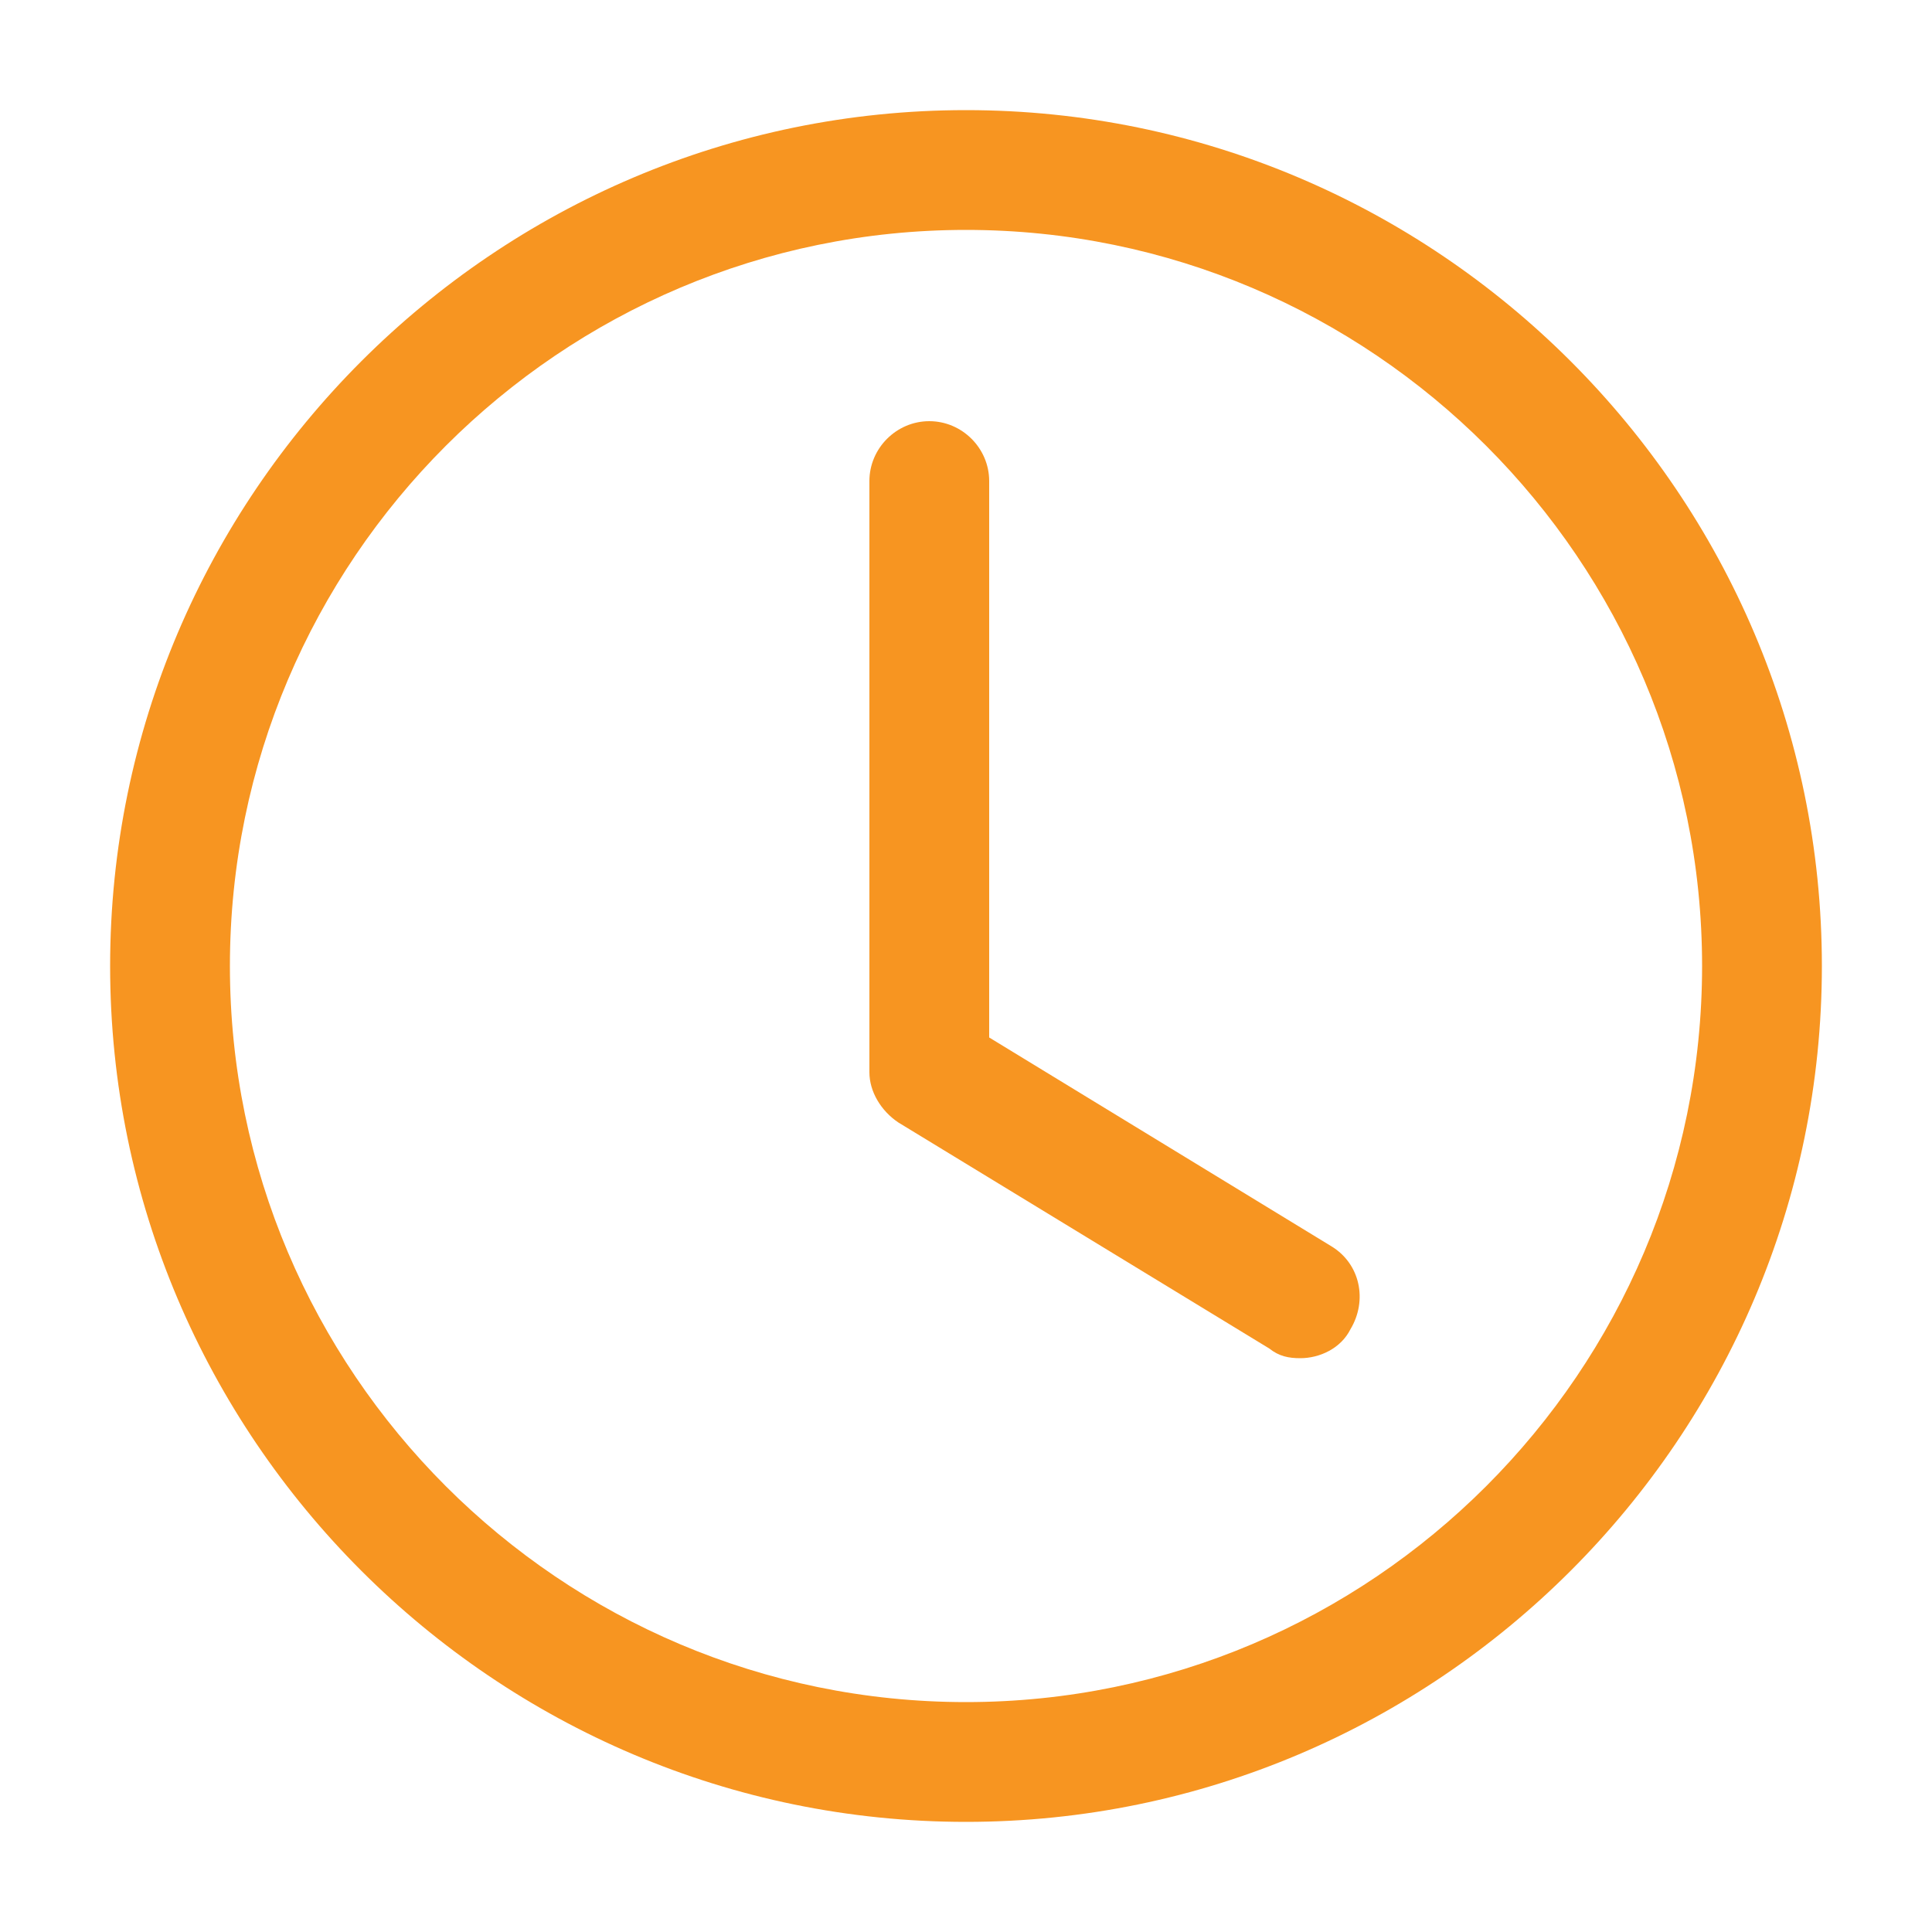
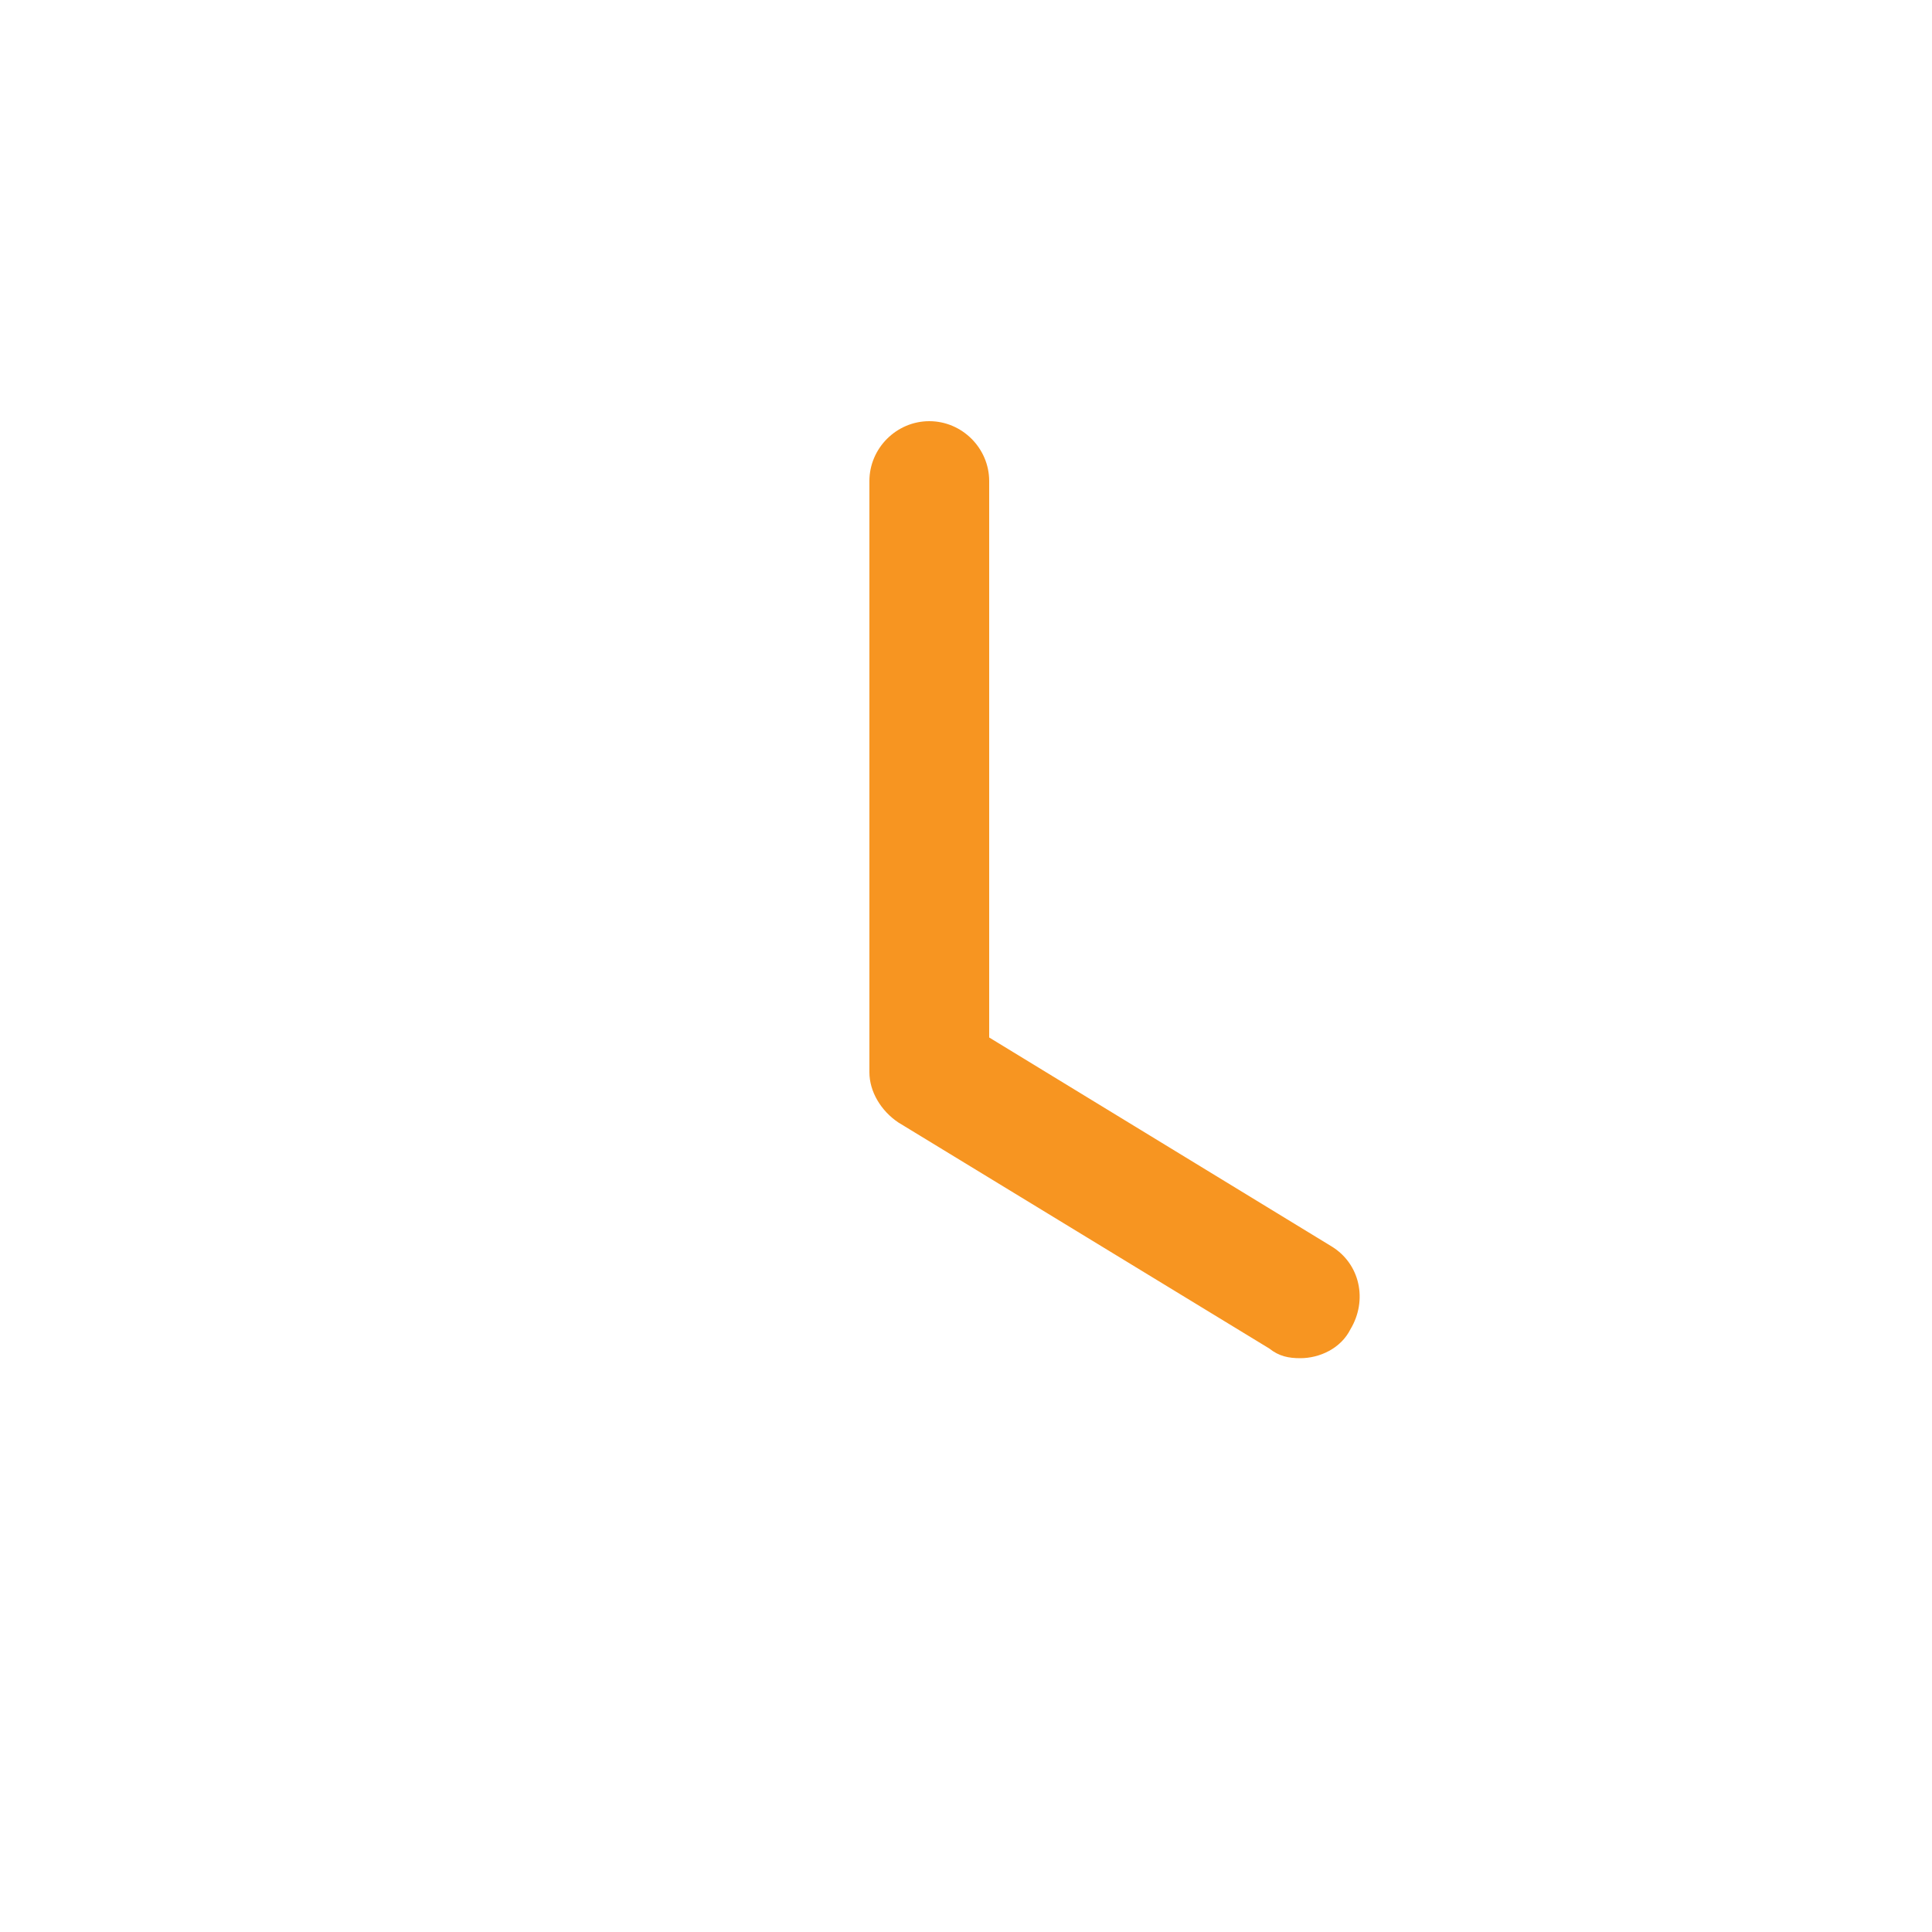
<svg xmlns="http://www.w3.org/2000/svg" version="1.1" id="Layer_1" x="0px" y="0px" viewBox="0 0 100 100" style="enable-background:new 0 0 100 100;" xml:space="preserve">
  <style type="text/css">
	.st0{fill:none;}
	.st1{fill:#F79521;}
	.st2{display:none;}
	.st3{display:inline;fill:none;}
	.st4{display:inline;fill:#F79521;}
	.st5{display:inline;}
</style>
  <g>
    <path class="st0" d="M50,11.9C29,11.9,11.9,29,11.9,50S29,88.1,50,88.1S88.1,71,88.1,50S71,11.9,50,11.9z M69.9,68.8   c-0.5,1-1.6,1.5-2.6,1.5c-0.6,0-1.1-0.1-1.6-0.5L46.5,58.1c-0.9-0.6-1.5-1.6-1.5-2.6V24.9c0-1.7,1.4-3.1,3.1-3.1   c1.7,0,3.1,1.4,3.1,3.1v28.8l17.7,10.8C70.4,65.4,70.8,67.3,69.9,68.8z" />
-     <path class="st1" d="M50,5.7C25.6,5.7,5.7,25.6,5.7,50S25.6,94.3,50,94.3S94.3,74.4,94.3,50S74.4,5.7,50,5.7z M50,88.1   C29,88.1,11.9,71,11.9,50S29,11.9,50,11.9S88.1,29,88.1,50S71,88.1,50,88.1z" />
    <path class="st1" d="M68.9,64.5L51.2,53.7V24.9c0-1.7-1.4-3.1-3.1-3.1c-1.7,0-3.1,1.4-3.1,3.1v30.6c0,1,0.6,2,1.5,2.6l19.2,11.7   c0.5,0.4,1,0.5,1.6,0.5c1,0,2.1-0.5,2.6-1.5C70.8,67.3,70.4,65.4,68.9,64.5z" />
  </g>
  <g class="st2">
    <path class="st3" d="M41.5,41.4c0,2.2,2.8,4.2,5.8,5.4V33.3C44,34.7,41.5,38.3,41.5,41.4z" />
    <path class="st3" d="M52.6,53.5v13.4c3.3-1.1,5.8-4,5.8-7.1C58.5,56.3,55.4,54.2,52.6,53.5z" />
    <path class="st3" d="M50,14.1c-19.8,0-35.9,16.1-35.9,35.9S30.2,85.9,50,85.9S85.9,69.8,85.9,50S69.8,14.1,50,14.1z M52.6,72.3V75   c0,1.5-1.2,2.6-2.6,2.6s-2.6-1.2-2.6-2.6v-2.8c-6.1-1.5-10.4-8.4-10.4-13c0-1.5,1.2-2.6,2.6-2.6c1.5,0,2.6,1.2,2.6,2.6   c0,2.1,2.2,5.9,5.1,7.4V52.4c-5.1-1.6-11.1-5.2-11.1-11s4.6-12.2,11.1-13.7V25c0-1.5,1.2-2.6,2.6-2.6s2.6,1.2,2.6,2.6v2.6   c6.2,1,8.5,5.7,8.6,5.9c0.6,1.3,0.1,2.9-1.2,3.5s-2.9,0.1-3.5-1.2c-0.1-0.1-1.2-2.1-3.9-2.8v15.1C58,49,63.6,53.2,63.6,59.8   C63.7,65.8,58.8,71.1,52.6,72.3z" />
    <path class="st4" d="M50,8.2C27,8.2,8.2,27,8.2,50S27,91.8,50,91.8S91.8,73,91.8,50S73,8.2,50,8.2z M50,85.9   c-19.8,0-35.9-16.1-35.9-35.9S30.2,14.1,50,14.1S85.9,30.2,85.9,50S69.8,85.9,50,85.9z" />
    <path class="st4" d="M52.6,48.1V33c2.7,0.8,3.8,2.7,3.9,2.8c0.6,1.3,2.2,1.8,3.5,1.2s1.9-2.2,1.2-3.5c-0.1-0.2-2.5-4.9-8.6-5.9V25   c0-1.5-1.2-2.6-2.6-2.6s-2.6,1.2-2.6,2.6v2.8c-6.5,1.5-11.1,7.9-11.1,13.7c0,5.7,6,9.4,11.1,11v14.2c-2.9-1.6-5.1-5.3-5.1-7.4   c0-1.5-1.2-2.6-2.6-2.6c-1.5,0-2.6,1.2-2.6,2.6c0,4.6,4.3,11.5,10.4,13.1V75c0,1.5,1.2,2.6,2.6,2.6s2.6-1.2,2.6-2.6v-2.7   c6.2-1.2,11.1-6.6,11.1-12.6C63.7,53.2,58.2,49,52.6,48.1z M41.5,41.4c0-3.1,2.4-6.7,5.8-8.2v13.6C44.3,45.6,41.5,43.6,41.5,41.4z    M52.6,66.9V53.5c2.8,0.7,5.8,2.9,5.8,6.3C58.5,62.9,55.9,65.8,52.6,66.9z" />
  </g>
  <g class="st2">
    <path class="st4" d="M30.5,91.5c-2.4,0-4.7-0.7-6.8-2.2c-3.6-2.6-5.3-6.9-4.6-11.3l2.1-12.5c0.3-2-0.3-4.1-1.8-5.5l-9.1-8.8   C7.1,48.1,6,43.6,7.4,39.4s4.9-7.2,9.3-7.8l12.5-1.8c2-0.3,3.8-1.6,4.7-3.4l5.6-11.3c2-4,5.9-6.4,10.3-6.4s8.4,2.5,10.3,6.4   l5.6,11.3c0.9,1.8,2.7,3.1,4.7,3.4l12.5,1.8c4.4,0.6,7.9,3.6,9.3,7.8s0.2,8.7-2.9,11.8L80.5,60c-1.5,1.4-2.1,3.5-1.8,5.5L80.8,78   c0.7,4.4-1,8.7-4.6,11.3c-3.6,2.6-8.2,2.9-12.1,0.9l-11.2-5.9c-1.8-1-4-1-5.8,0l-11.2,5.9C34.2,91,32.4,91.5,30.5,91.5z M50,13.8   c-2.4,0-4.5,1.3-5.6,3.5l-5.6,11.3c-1.7,3.4-4.9,5.8-8.7,6.3l-12.5,1.8c-2.4,0.3-4.3,1.9-5,4.3c-0.8,2.3-0.2,4.7,1.6,6.4l9.1,8.8   c2.7,2.6,4,6.5,3.3,10.2l-2.1,12.5C24.1,81.3,25,83.6,27,85s4.4,1.6,6.6,0.5l11.2-5.9c3.4-1.8,7.4-1.8,10.7,0l11.2,5.9   c2.2,1.1,4.6,1,6.6-0.5c2-1.4,2.9-3.7,2.5-6.1l-2.1-12.5c-0.6-3.7,0.6-7.6,3.3-10.2l9.1-8.8c1.7-1.7,2.3-4.1,1.6-6.4   c-0.8-2.3-2.6-3.9-5-4.3l-12.5-1.8c-3.8-0.5-7-2.9-8.7-6.3l-5.6-11.3l0,0C54.5,15.1,52.4,13.8,50,13.8z" />
  </g>
  <g class="st2">
    <g class="st5">
      <path class="st1" d="M73.8,91.4H13.4c-4.9,0-8.9-4-8.9-8.9V21.6c0-4.9,4-8.9,8.9-8.9h46.9V18H13.4c-2,0-3.6,1.6-3.6,3.6v60.9    c0,2,1.6,3.6,3.6,3.6h60.4c2,0,3.6-1.6,3.6-3.6V57.4h5.3v25.1C82.7,87.4,78.7,91.4,73.8,91.4z" />
    </g>
    <g class="st5">
      <path class="st1" d="M93.4,11.5l-0.8-0.8c-2.8-2.8-7.2-2.8-10,0L42.3,51L39,61.5c-0.4,1.2,0,2.4,0.8,3.3l0,0    c0.9,0.9,2.3,1.2,3.5,0.7l10.4-4.3l39.6-39.6C96.1,18.7,96.1,14.3,93.4,11.5z" />
    </g>
  </g>
  <g class="st2">
    <g class="st5">
      <path class="st1" d="M87.6,80.1H12.4c-3.8,0-7-3.1-7-7V26.9c0-3.8,3.1-7,7-7h75.3c3.8,0,7,3.1,7,7v46.2    C94.6,76.9,91.5,80.1,87.6,80.1z M12.4,23.2c-2,0-3.7,1.7-3.7,3.7v46.2c0,2,1.7,3.7,3.7,3.7h75.3c2,0,3.7-1.7,3.7-3.7V26.9    c0-2-1.7-3.7-3.7-3.7C87.7,23.2,12.4,23.2,12.4,23.2z" />
    </g>
    <g class="st5">
      <polygon class="st1" points="50,62 8.2,24.3 10.4,21.9 50,57.6 89.6,21.9 91.8,24.3   " />
    </g>
    <g class="st5">
      <rect x="4.1" y="61.8" transform="matrix(0.743 -0.669 0.669 0.743 -36.221 32.456)" class="st1" width="40.2" height="3.2" />
    </g>
    <g class="st5">
      <rect x="74.2" y="43.4" transform="matrix(0.669 -0.743 0.743 0.669 -22.089 77.343)" class="st1" width="3.2" height="40.2" />
    </g>
  </g>
  <g class="st2">
    <g class="st5">
      <path class="st1" d="M50,86.9c-20.3,0-36.9-16.5-36.9-36.9c0-20.3,16.5-36.9,36.9-36.9S86.9,29.7,86.9,50S70.3,86.9,50,86.9z     M50,16.4c-18.5,0-33.6,15.1-33.6,33.6S31.5,83.6,50,83.6S83.6,68.5,83.6,50S68.5,16.4,50,16.4z" />
    </g>
    <g class="st5">
      <path class="st1" d="M64.8,66.3c-0.3,0-0.6-0.1-0.8-0.2L47.5,56c-0.5-0.3-0.8-0.8-0.8-1.4v-26c0-0.9,0.7-1.6,1.6-1.6    c0.9,0,1.6,0.7,1.6,1.6v25.2l15.7,9.6c0.8,0.5,1,1.5,0.5,2.2C65.9,66,65.3,66.3,64.8,66.3z" />
    </g>
  </g>
  <g class="st2">
    <g class="st5">
      <path class="st1" d="M50,86.9c-20.3,0-36.9-16.5-36.9-36.9c0-20.3,16.5-36.9,36.9-36.9S86.9,29.7,86.9,50S70.3,86.9,50,86.9z     M50,16.4c-18.5,0-33.6,15.1-33.6,33.6S31.5,83.6,50,83.6S83.6,68.5,83.6,50S68.5,16.4,50,16.4z" />
    </g>
    <g class="st5">
      <path class="st1" d="M50,86.9c-13.1,0-23.8-16.5-23.8-36.9c0-20.3,10.7-36.9,23.8-36.9S73.8,29.7,73.8,50S63.1,86.9,50,86.9z     M50,16.4c-11.3,0-20.6,15.1-20.6,33.6S38.7,83.6,50,83.6S70.6,68.5,70.6,50S61.3,16.4,50,16.4z" />
    </g>
    <g class="st5">
      <path class="st1" d="M47.6,37.3c-17.6,0-27.5-4.2-28.2-4.4c-0.8-0.4-1.2-1.3-0.8-2.1c0.4-0.8,1.3-1.2,2.1-0.8    c0.2,0.1,22.3,9.3,58.8-0.1c0.9-0.2,1.8,0.3,2,1.2c0.2,0.9-0.3,1.7-1.2,2C67.6,36.2,56.6,37.3,47.6,37.3z" />
    </g>
    <g class="st5">
      <path class="st1" d="M79.9,70.3c-0.1,0-0.3,0-0.4-0.1C43,60.8,20.9,70,20.7,70.1c-0.8,0.4-1.8,0-2.1-0.8s0-1.8,0.8-2.1    c0.9-0.4,23.2-9.7,60.9-0.1c0.9,0.2,1.4,1.1,1.2,2C81.3,69.8,80.6,70.3,79.9,70.3z" />
    </g>
    <g class="st5">
      <path class="st1" d="M85.2,51.6H14.8c-0.9,0-1.6-0.7-1.6-1.6s0.7-1.6,1.6-1.6h70.5c0.9,0,1.6,0.7,1.6,1.6S86.1,51.6,85.2,51.6z" />
    </g>
    <g class="st5">
      <path class="st1" d="M50,86.9c-0.9,0-1.6-0.7-1.6-1.6V14.8c0-0.9,0.7-1.6,1.6-1.6s1.6,0.7,1.6,1.6v70.5    C51.6,86.1,50.9,86.9,50,86.9z" />
    </g>
  </g>
  <g class="st2">
    <g class="st5">
      <path d="M46.4,86.2c-17.6,0-31.9-14.3-31.9-31.9c0-16.9,13.2-30.9,30.1-31.9c1.3-0.1,2.4,0.9,2.4,2.2c0.1,1.3-0.9,2.4-2.2,2.4    C30.4,27.8,19,39.8,19,54.3c0,15.1,12.3,27.3,27.3,27.3c13.3,0,24.6-9.5,26.9-22.6c0.2-1.3,1.4-2.1,2.7-1.9    c1.3,0.2,2.1,1.4,1.9,2.7C75.2,75.1,62,86.2,46.4,86.2z" />
    </g>
    <g class="st5">
-       <path d="M83.9,16.1l-0.6-0.6c-2.2-2.2-5.8-2.2-8,0l-32,32l-2.6,8.3c-0.3,0.9,0,1.9,0.6,2.6l0,0c0.7,0.7,1.8,1,2.8,0.6l8.3-3.4    L83.9,24C86.1,21.8,86.1,18.3,83.9,16.1z" />
-     </g>
+       </g>
    <g class="st5">
-       <path d="M74.1,49.1L65,59.8c-0.7,0.8-0.1,2,0.9,2H84c1,0,1.6-1.2,0.9-2L76,49.1C75.5,48.6,74.6,48.6,74.1,49.1z" />
+       <path d="M74.1,49.1L65,59.8c-0.7,0.8-0.1,2,0.9,2c1,0,1.6-1.2,0.9-2L76,49.1C75.5,48.6,74.6,48.6,74.1,49.1z" />
    </g>
  </g>
  <g class="st2">
    <g class="st5">
      <path d="M72.1,63.3H56.5c-1.3,0-2.3-1-2.3-2.3s1-2.3,2.3-2.3h15.6c7.3,0,13.2-5.9,13.2-13.2s-5.9-13.2-13.2-13.2    c-0.6,0-1.3,0.1-2.1,0.2c-0.6,0.1-1.2-0.1-1.7-0.4c-0.5-0.4-0.8-0.9-0.9-1.6c-0.5-4.2-4.1-7.4-8.4-7.4c-2.3,0-4.4,0.9-6,2.5    c-0.6,0.6-1.4,0.8-2.1,0.6c-0.8-0.2-1.4-0.7-1.7-1.5c-1.7-4.8-6.2-8.1-11.3-8.1c-6.6,0-12,5.4-12,12c0,0.5,0,1,0.1,1.7    c0.2,1.1-0.5,2.2-1.7,2.5c-5.7,1.6-9.6,6.8-9.6,12.7c0,7.3,5.9,13.2,13.2,13.2H40c1.3,0,2.3,1,2.3,2.3s-1,2.3-2.3,2.3H27.9    c-9.8,0-17.8-8-17.8-17.8c0-7.3,4.5-13.8,11.2-16.5c0-0.1,0-0.3,0-0.4c0-9.2,7.4-16.6,16.6-16.6c6,0,11.5,3.3,14.4,8.3    c2-1.2,4.3-1.9,6.7-1.9c5.8,0,10.9,3.9,12.5,9.3c0.2,0,0.4,0,0.6,0c9.8,0,17.8,8,17.8,17.8S81.9,63.3,72.1,63.3z" />
    </g>
    <g class="st5">
      <g>
        <path d="M48.6,81.9c-1.3,0-2.3-1-2.3-2.3V47.2c0-1.3,1-2.3,2.3-2.3s2.3,1,2.3,2.3v32.5C50.9,80.9,49.9,81.9,48.6,81.9z" />
      </g>
      <g>
        <path d="M47.7,87.6l-9.2-10.9c-0.7-0.8-0.1-2,0.9-2h18.4c1,0,1.6,1.2,0.9,2l-9.2,10.9C49.1,88.1,48.2,88.1,47.7,87.6z" />
      </g>
    </g>
  </g>
  <g class="st2">
    <g class="st5">
      <path d="M72.8,85.9H27.2c-3.2,0-5.8-2.6-5.8-5.8V19.9c0-3.2,2.6-5.8,5.8-5.8h33.5l17.8,17.5v48.5C78.6,83.3,76,85.9,72.8,85.9z     M27.2,17.9c-1.1,0-2,0.9-2,2v60.2c0,1.1,0.9,2,2,2h45.5c1.1,0,2-0.9,2-2V33.2L59.2,17.9H27.2z" />
    </g>
    <g class="st5">
      <path d="M76.7,34.3H62c-2.2,0-4-1.8-4-4V16c0-1.1,0.9-1.9,1.9-1.9c1.1,0,1.9,0.9,1.9,1.9v14.4c0,0.1,0.1,0.2,0.2,0.2h14.6    c1.1,0,1.9,0.9,1.9,1.9C78.6,33.5,77.7,34.3,76.7,34.3z" />
    </g>
    <g class="st5">
      <path d="M66.9,43.6H32.2c-0.6,0-1.2-0.5-1.2-1.2s0.5-1.2,1.2-1.2h34.6c0.6,0,1.2,0.5,1.2,1.2S67.5,43.6,66.9,43.6z" />
    </g>
    <g class="st5">
      <path d="M66.9,53.7H32.2c-0.6,0-1.2-0.5-1.2-1.2c0-0.6,0.5-1.2,1.2-1.2h34.6c0.6,0,1.2,0.5,1.2,1.2S67.5,53.7,66.9,53.7z" />
    </g>
    <g class="st5">
      <path d="M66.9,63.8H32.2c-0.6,0-1.2-0.5-1.2-1.2c0-0.6,0.5-1.2,1.2-1.2h34.6c0.6,0,1.2,0.5,1.2,1.2S67.5,63.8,66.9,63.8z" />
    </g>
    <g class="st5">
      <path d="M66.9,73.9H32.2c-0.6,0-1.2-0.5-1.2-1.2s0.5-1.2,1.2-1.2h34.6c0.6,0,1.2,0.5,1.2,1.2S67.5,73.9,66.9,73.9z" />
    </g>
  </g>
  <g class="st2">
    <g class="st5">
      <path d="M89.9,71.6H74.7c-1.3,0-2.3-1-2.3-2.3s1-2.3,2.3-2.3h15.1c0.4,0,0.8-0.1,1-0.2V45.9c-0.2-0.1-0.5-0.2-1-0.2H10.1    c-0.4,0-0.8,0.1-1,0.2v20.9c0.2,0.1,0.5,0.2,1,0.2h15.1c1.3,0,2.3,1,2.3,2.3s-1,2.3-2.3,2.3H10.1c-3.1,0-5.6-2-5.6-4.5V45.5    c0-2.5,2.4-4.5,5.6-4.5h79.8c3.1,0,5.6,2,5.6,4.5v21.6C95.4,69.6,93,71.6,89.9,71.6z" />
    </g>
    <g class="st5">
      <path d="M71.5,83.6h-43c-3.1,0-5.6-2.5-5.6-5.6V61.9c0-3.1,2.5-5.6,5.6-5.6h42.9c3.1,0,5.6,2.5,5.6,5.6V78    C77,81.1,74.5,83.6,71.5,83.6z M28.5,60.9c-0.5,0-1,0.4-1,1V78c0,0.5,0.4,1,1,1h42.9c0.5,0,1-0.4,1-1V61.9c0-0.5-0.4-1-1-1H28.5z" />
    </g>
    <g class="st5">
      <path d="M74.7,38.7c-1.3,0-2.3-1-2.3-2.3v-7.2L64.6,21h-37v15.3c0,1.3-1,2.3-2.3,2.3s-2.3-1-2.3-2.3V16.4h43.5L77,27.3v9.1    C77,37.6,76,38.7,74.7,38.7z" />
    </g>
    <g class="st5">
      <path d="M74.7,30.3H62.3V18.7c0-0.6,0.5-1.2,1.2-1.2c0.7,0,1.2,0.5,1.2,1.2v9.2h10.1c0.6,0,1.2,0.5,1.2,1.2    C75.9,29.7,75.4,30.3,74.7,30.3z" />
    </g>
  </g>
</svg>